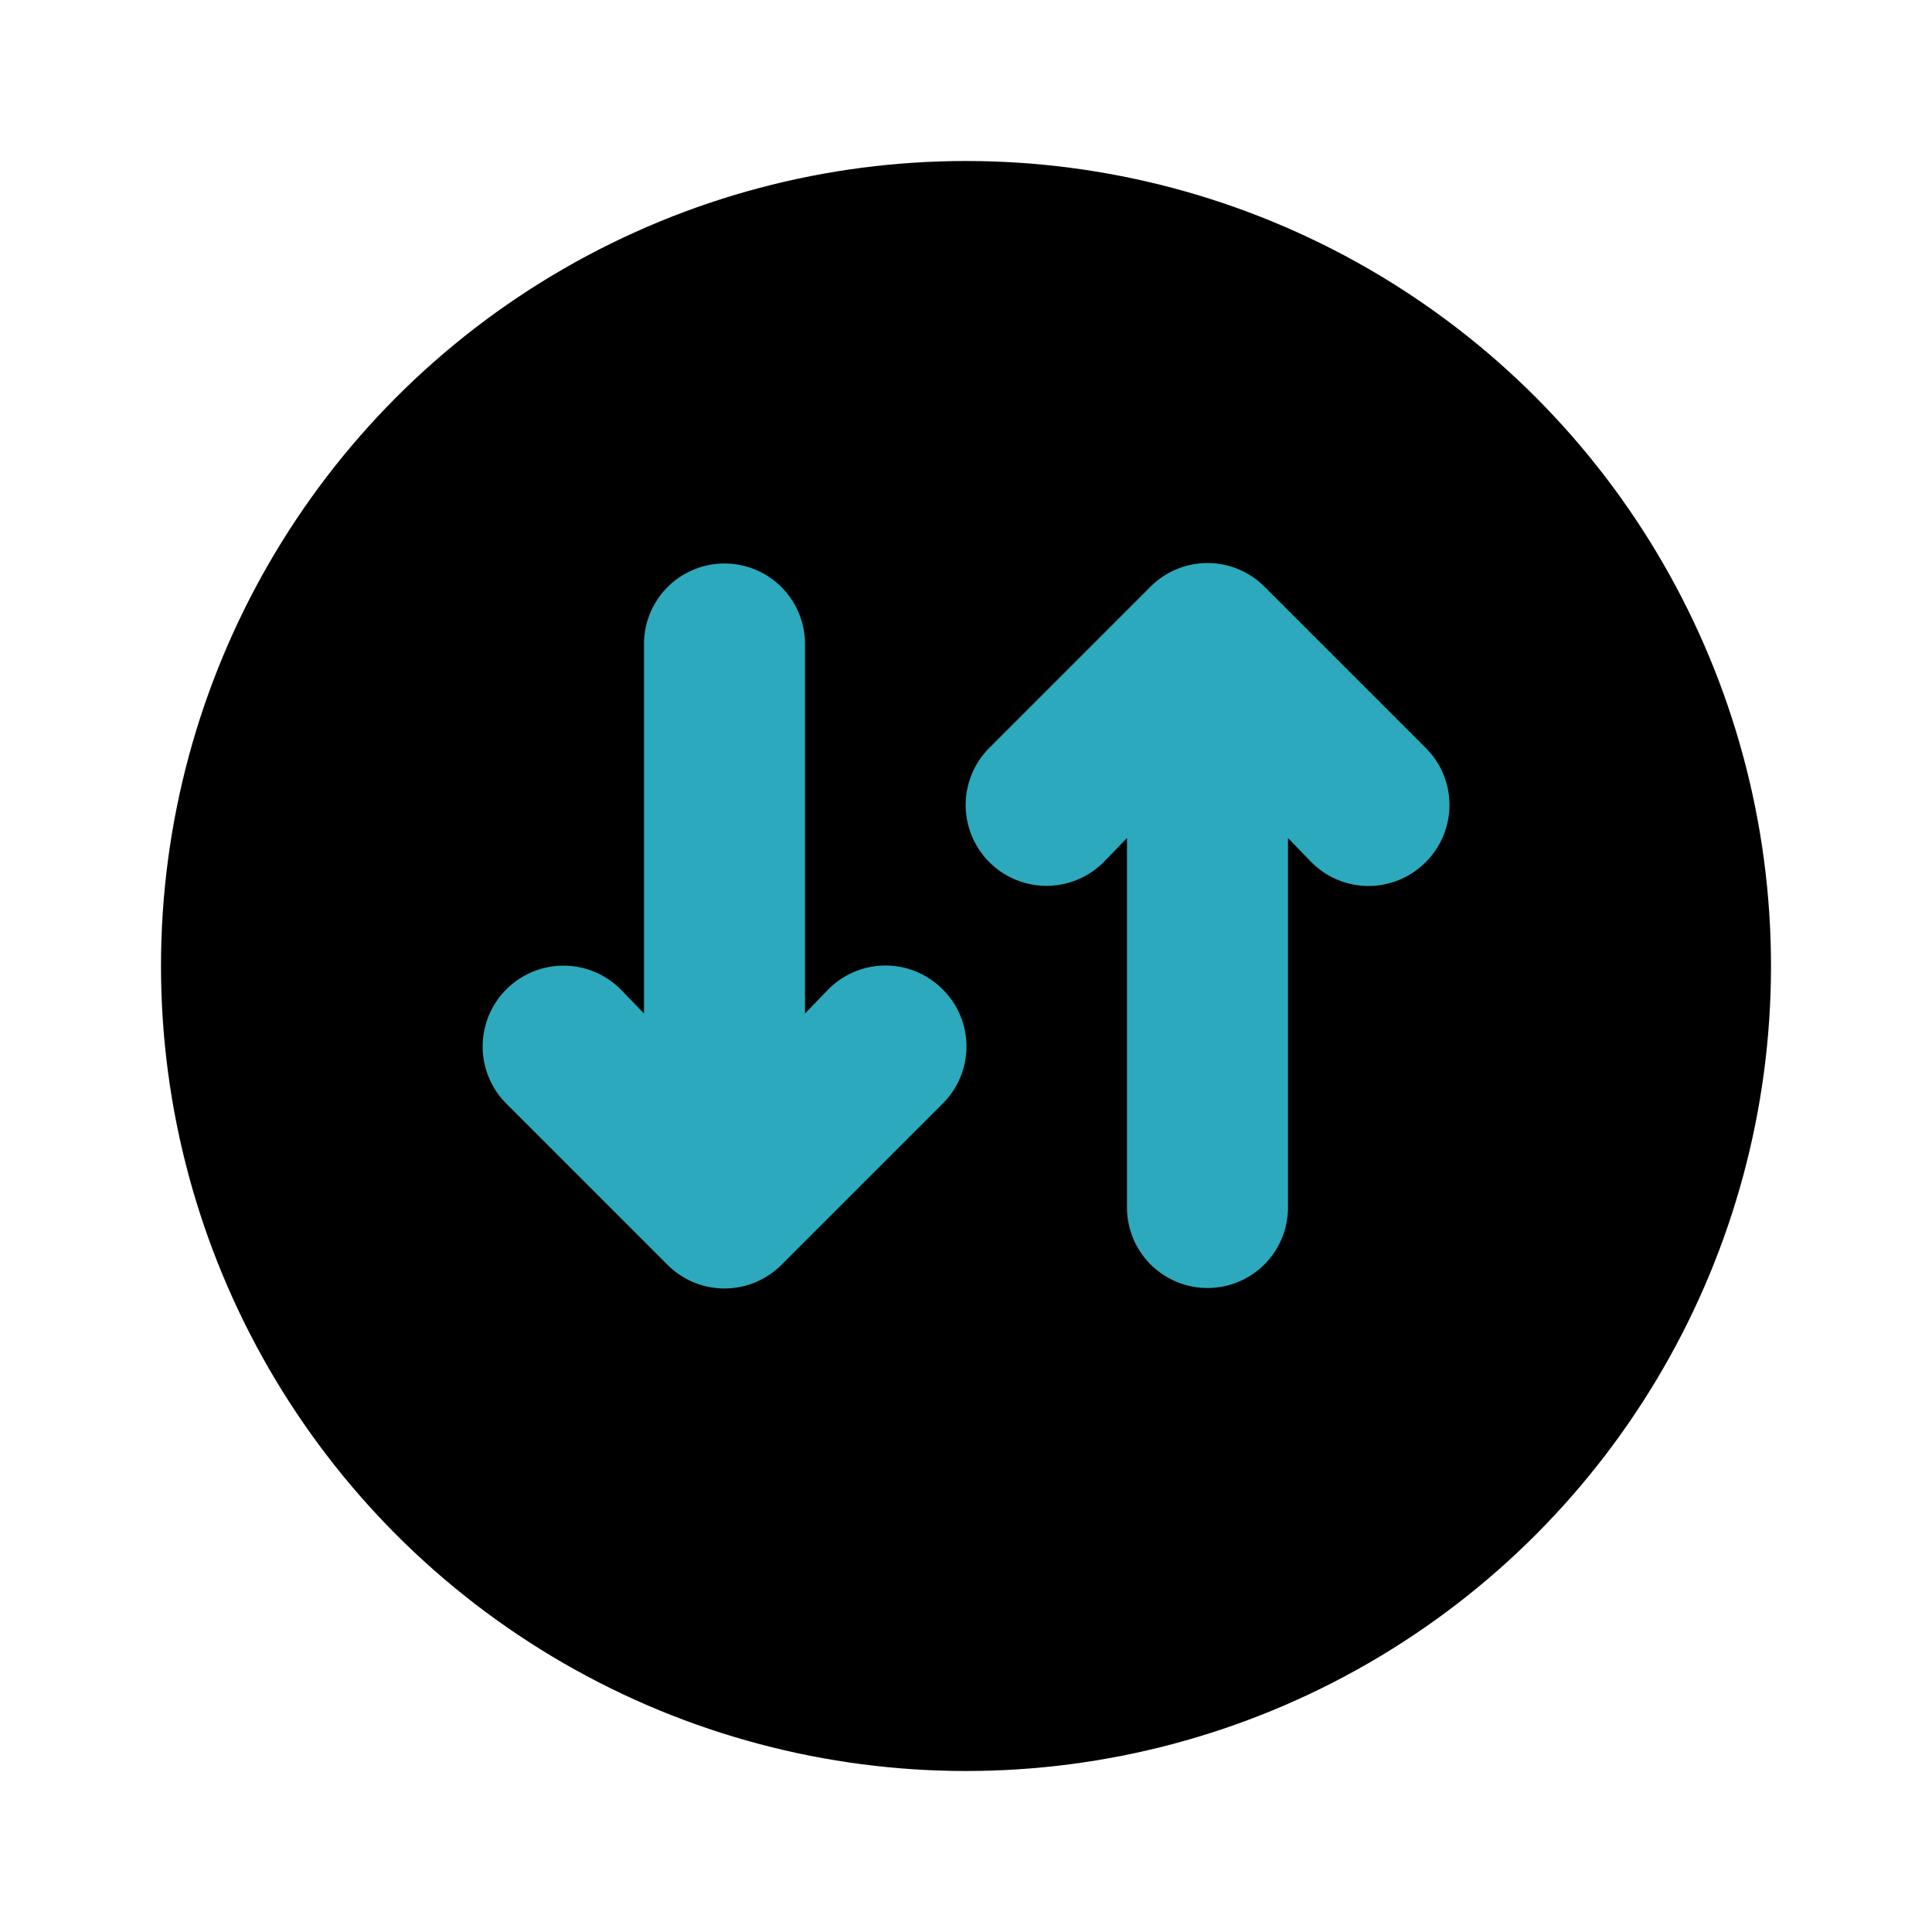
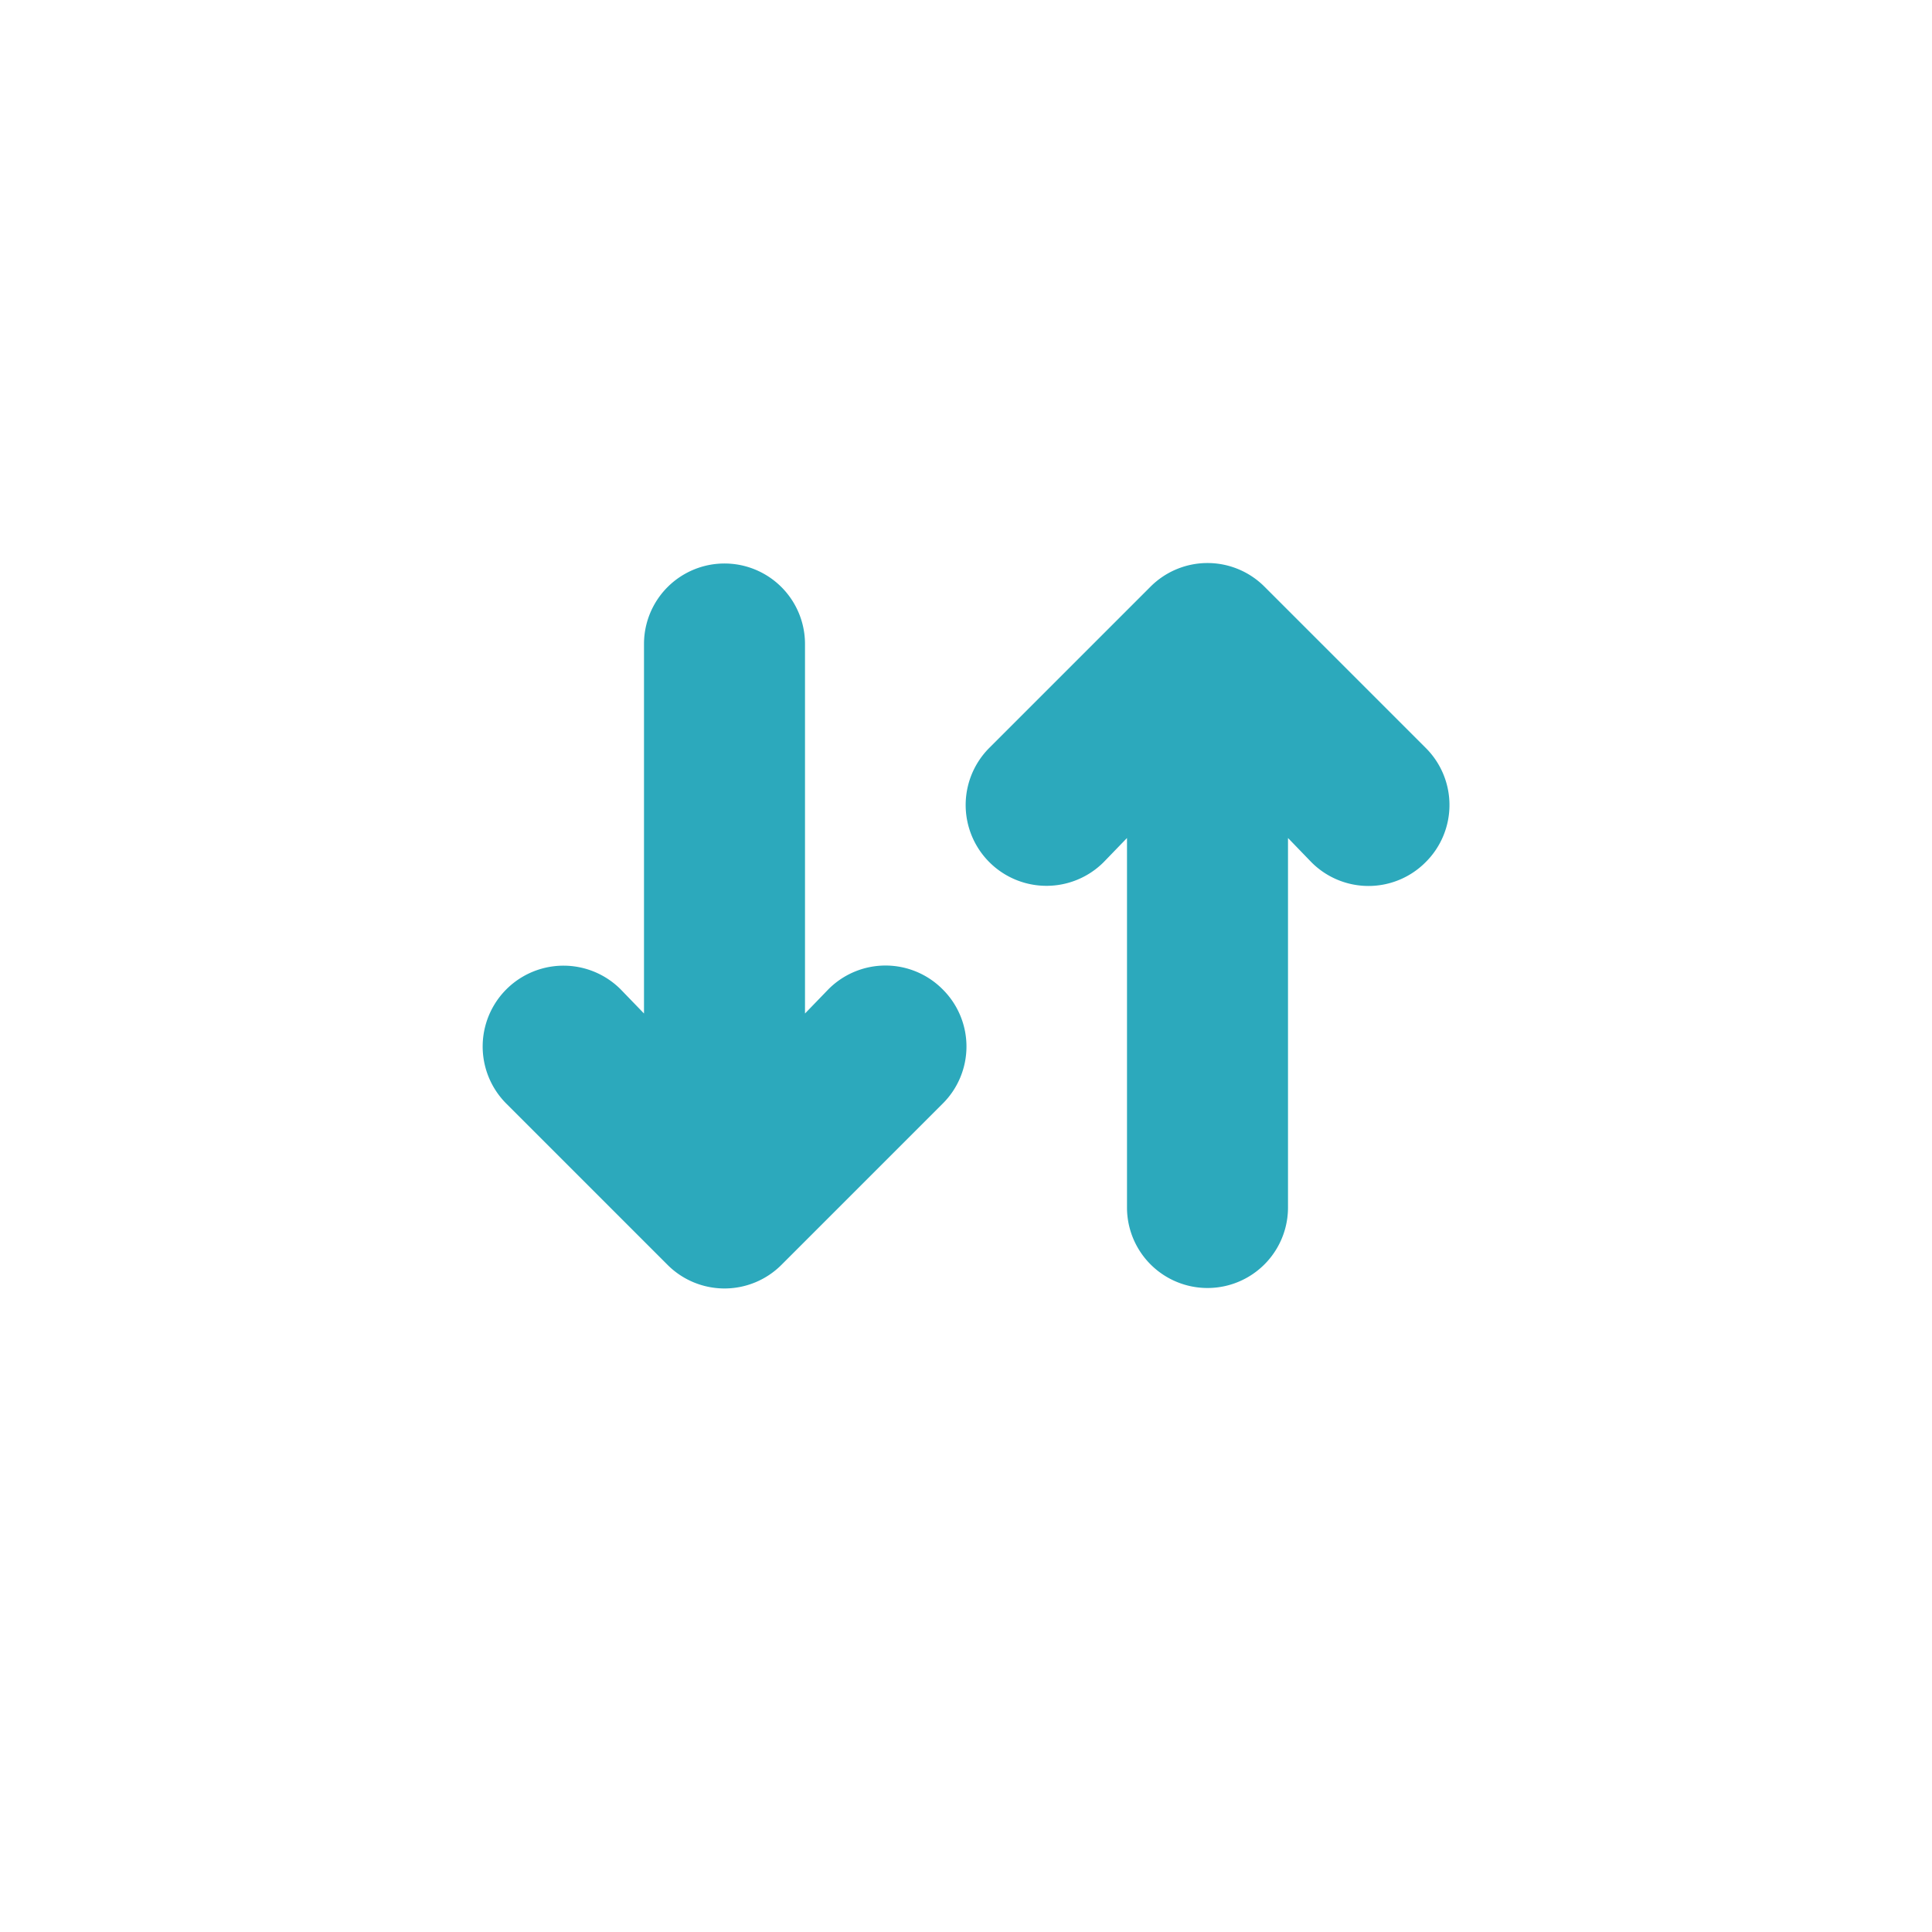
<svg xmlns="http://www.w3.org/2000/svg" fill="#000000" width="800px" height="800px" viewBox="0 0 24 24" id="mobile-data-circle" data-name="Flat Color" class="icon flat-color">
-   <circle id="primary" cx="12" cy="12" r="10" style="fill: rgb(0, 0, 0);" />
  <path id="secondary" d="M11.71,12.29a1,1,0,0,1,0,1.42l-2,2a1,1,0,0,1-1.42,0l-2-2a1,1,0,0,1,1.42-1.42l.29.3V8a1,1,0,0,1,2,0v4.59l.29-.3A1,1,0,0,1,11.71,12.29Zm6-3-2-2a1,1,0,0,0-1.42,0l-2,2a1,1,0,0,0,1.42,1.42l.29-.3V15a1,1,0,0,0,2,0V10.41l.29.3a1,1,0,0,0,1.42,0A1,1,0,0,0,17.71,9.29Z" style="fill: rgb(44, 169, 188);" />
</svg>